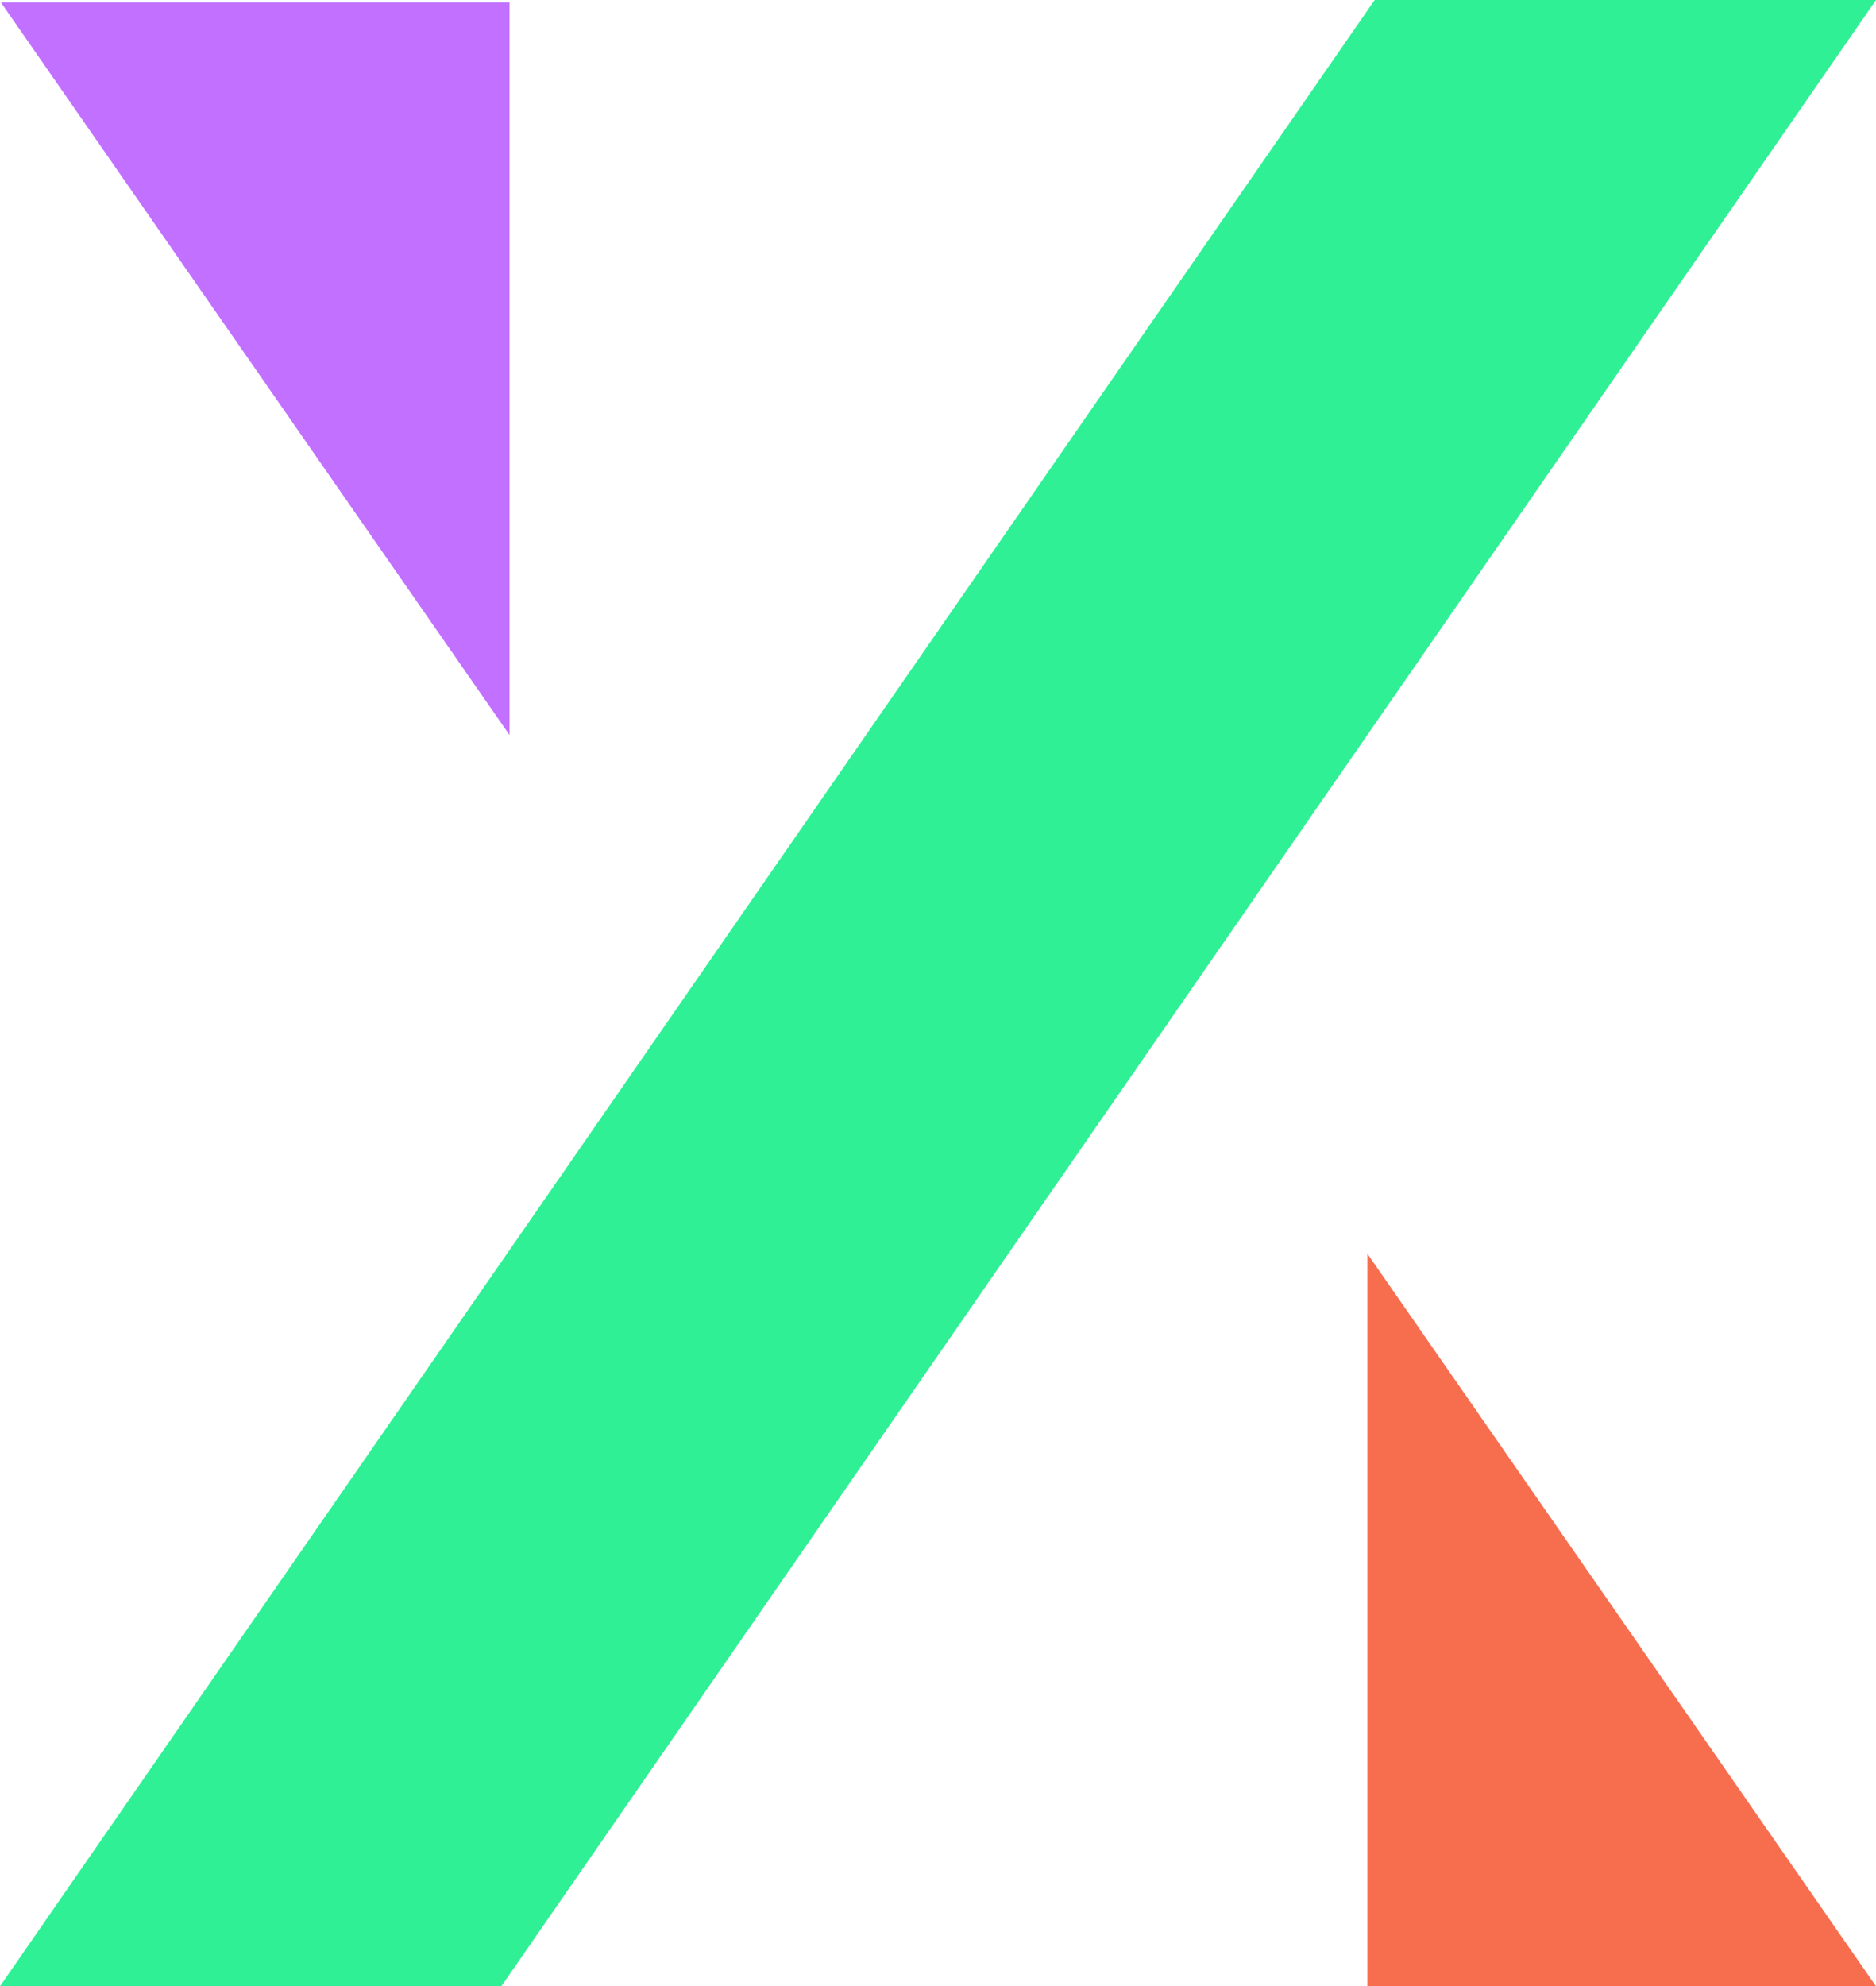
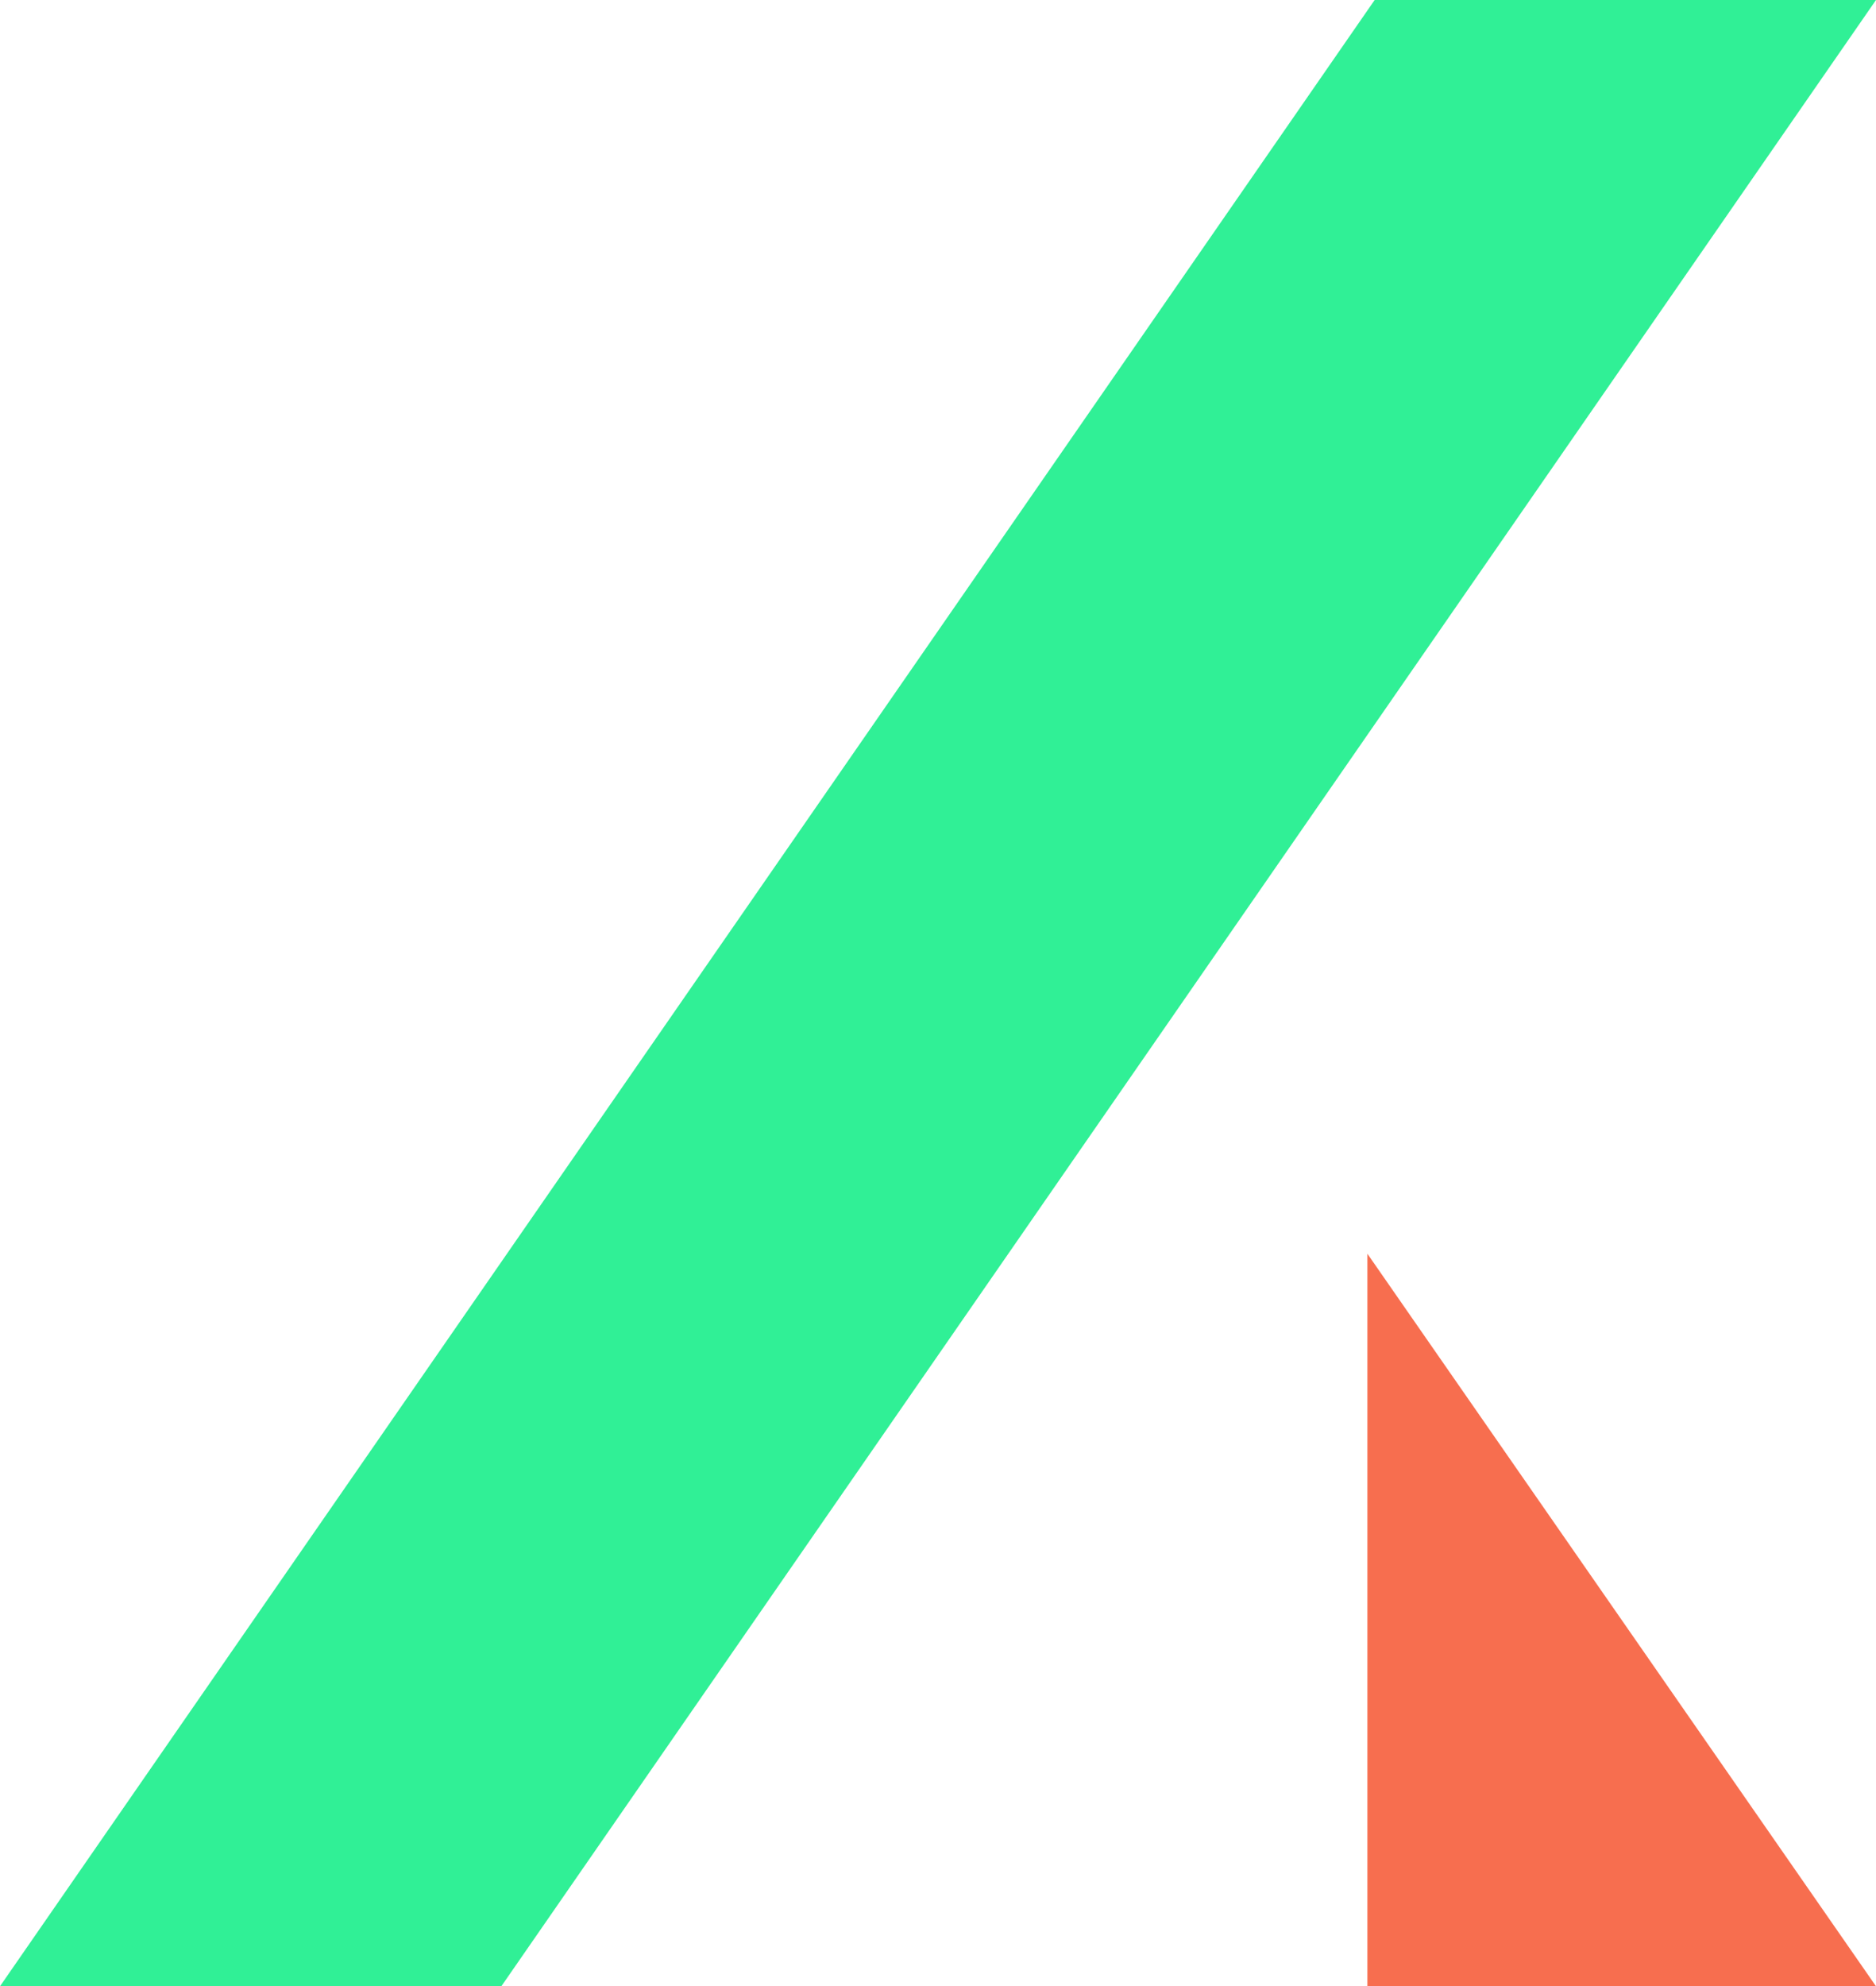
<svg xmlns="http://www.w3.org/2000/svg" id="Livello_1" data-name="Livello 1" viewBox="0 0 382.54 404.78">
  <path id="Tracciato_22" data-name="Tracciato 22" d="M382.54,0L102.23,404.78H0L280.31,0h102.22Z" style="fill: #30f096;" />
-   <path id="Tracciato_23" data-name="Tracciato 23" d="M103.89,149.78V.5H.19l103.7,149.28Z" style="fill: #c170ff;" />
  <path id="Tracciato_24" data-name="Tracciato 24" d="M278.83,255.5v149.28h103.71l-103.71-149.28Z" style="fill: #f76e4f;" />
</svg>